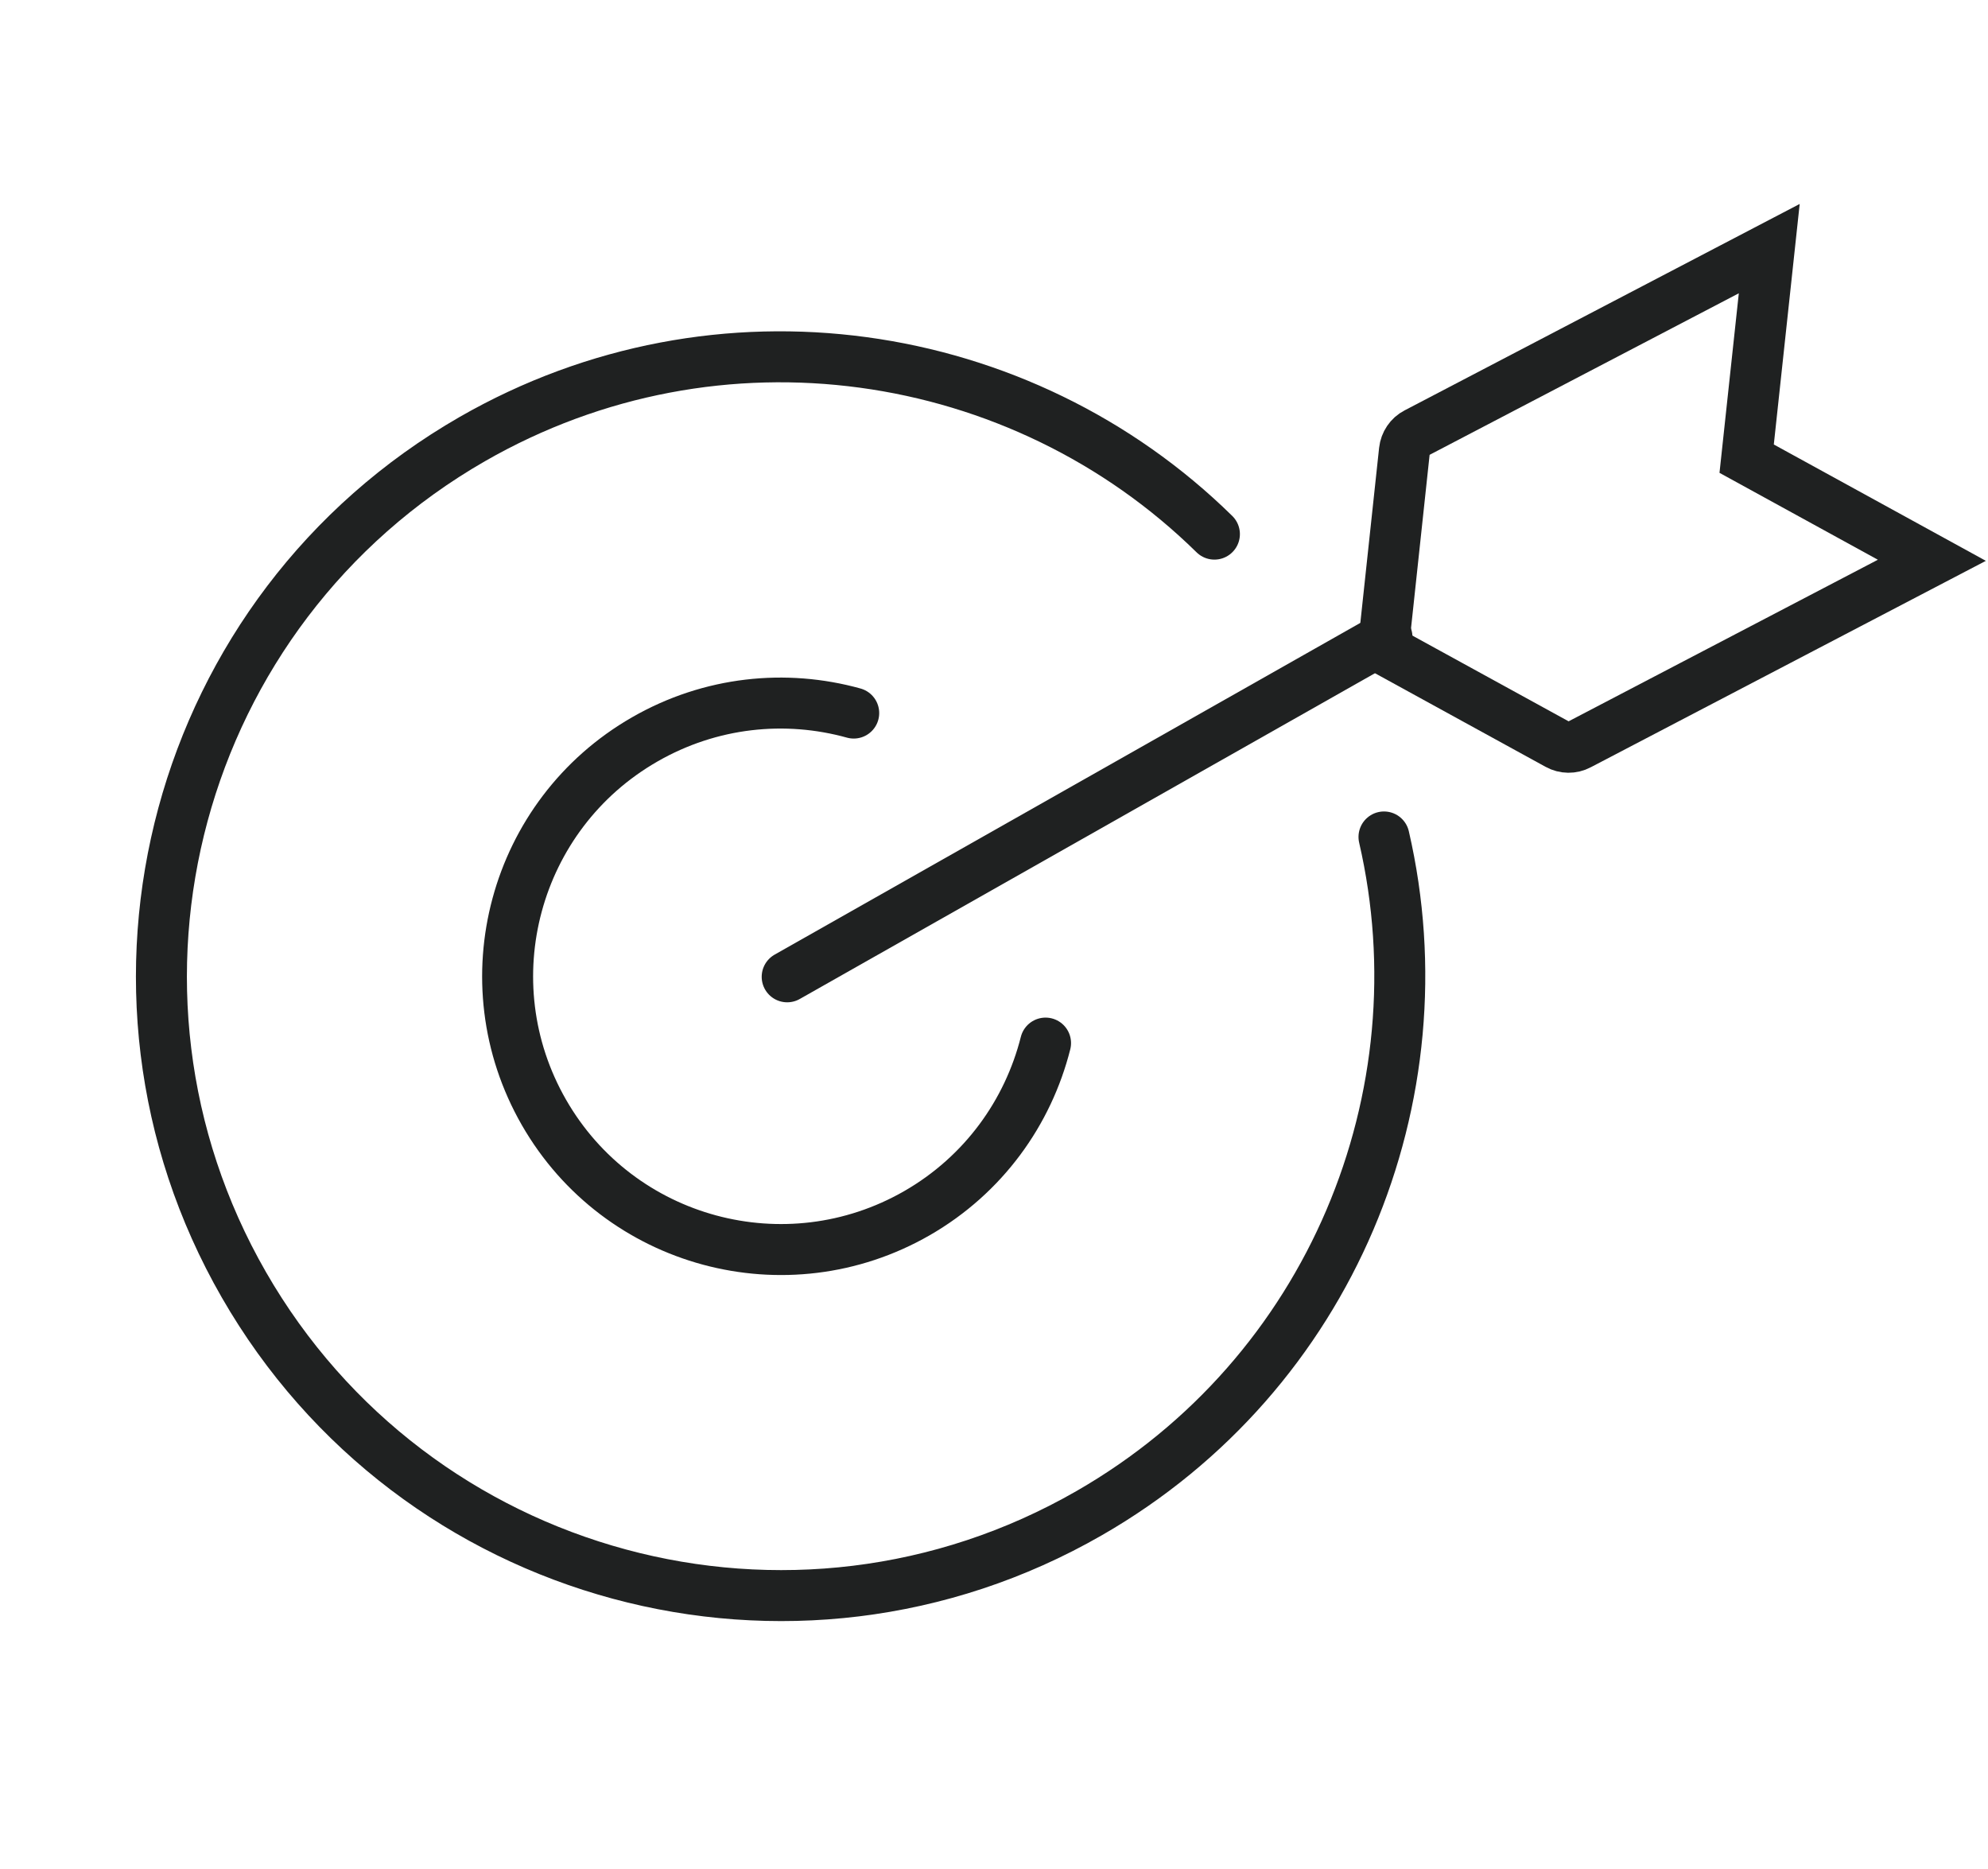
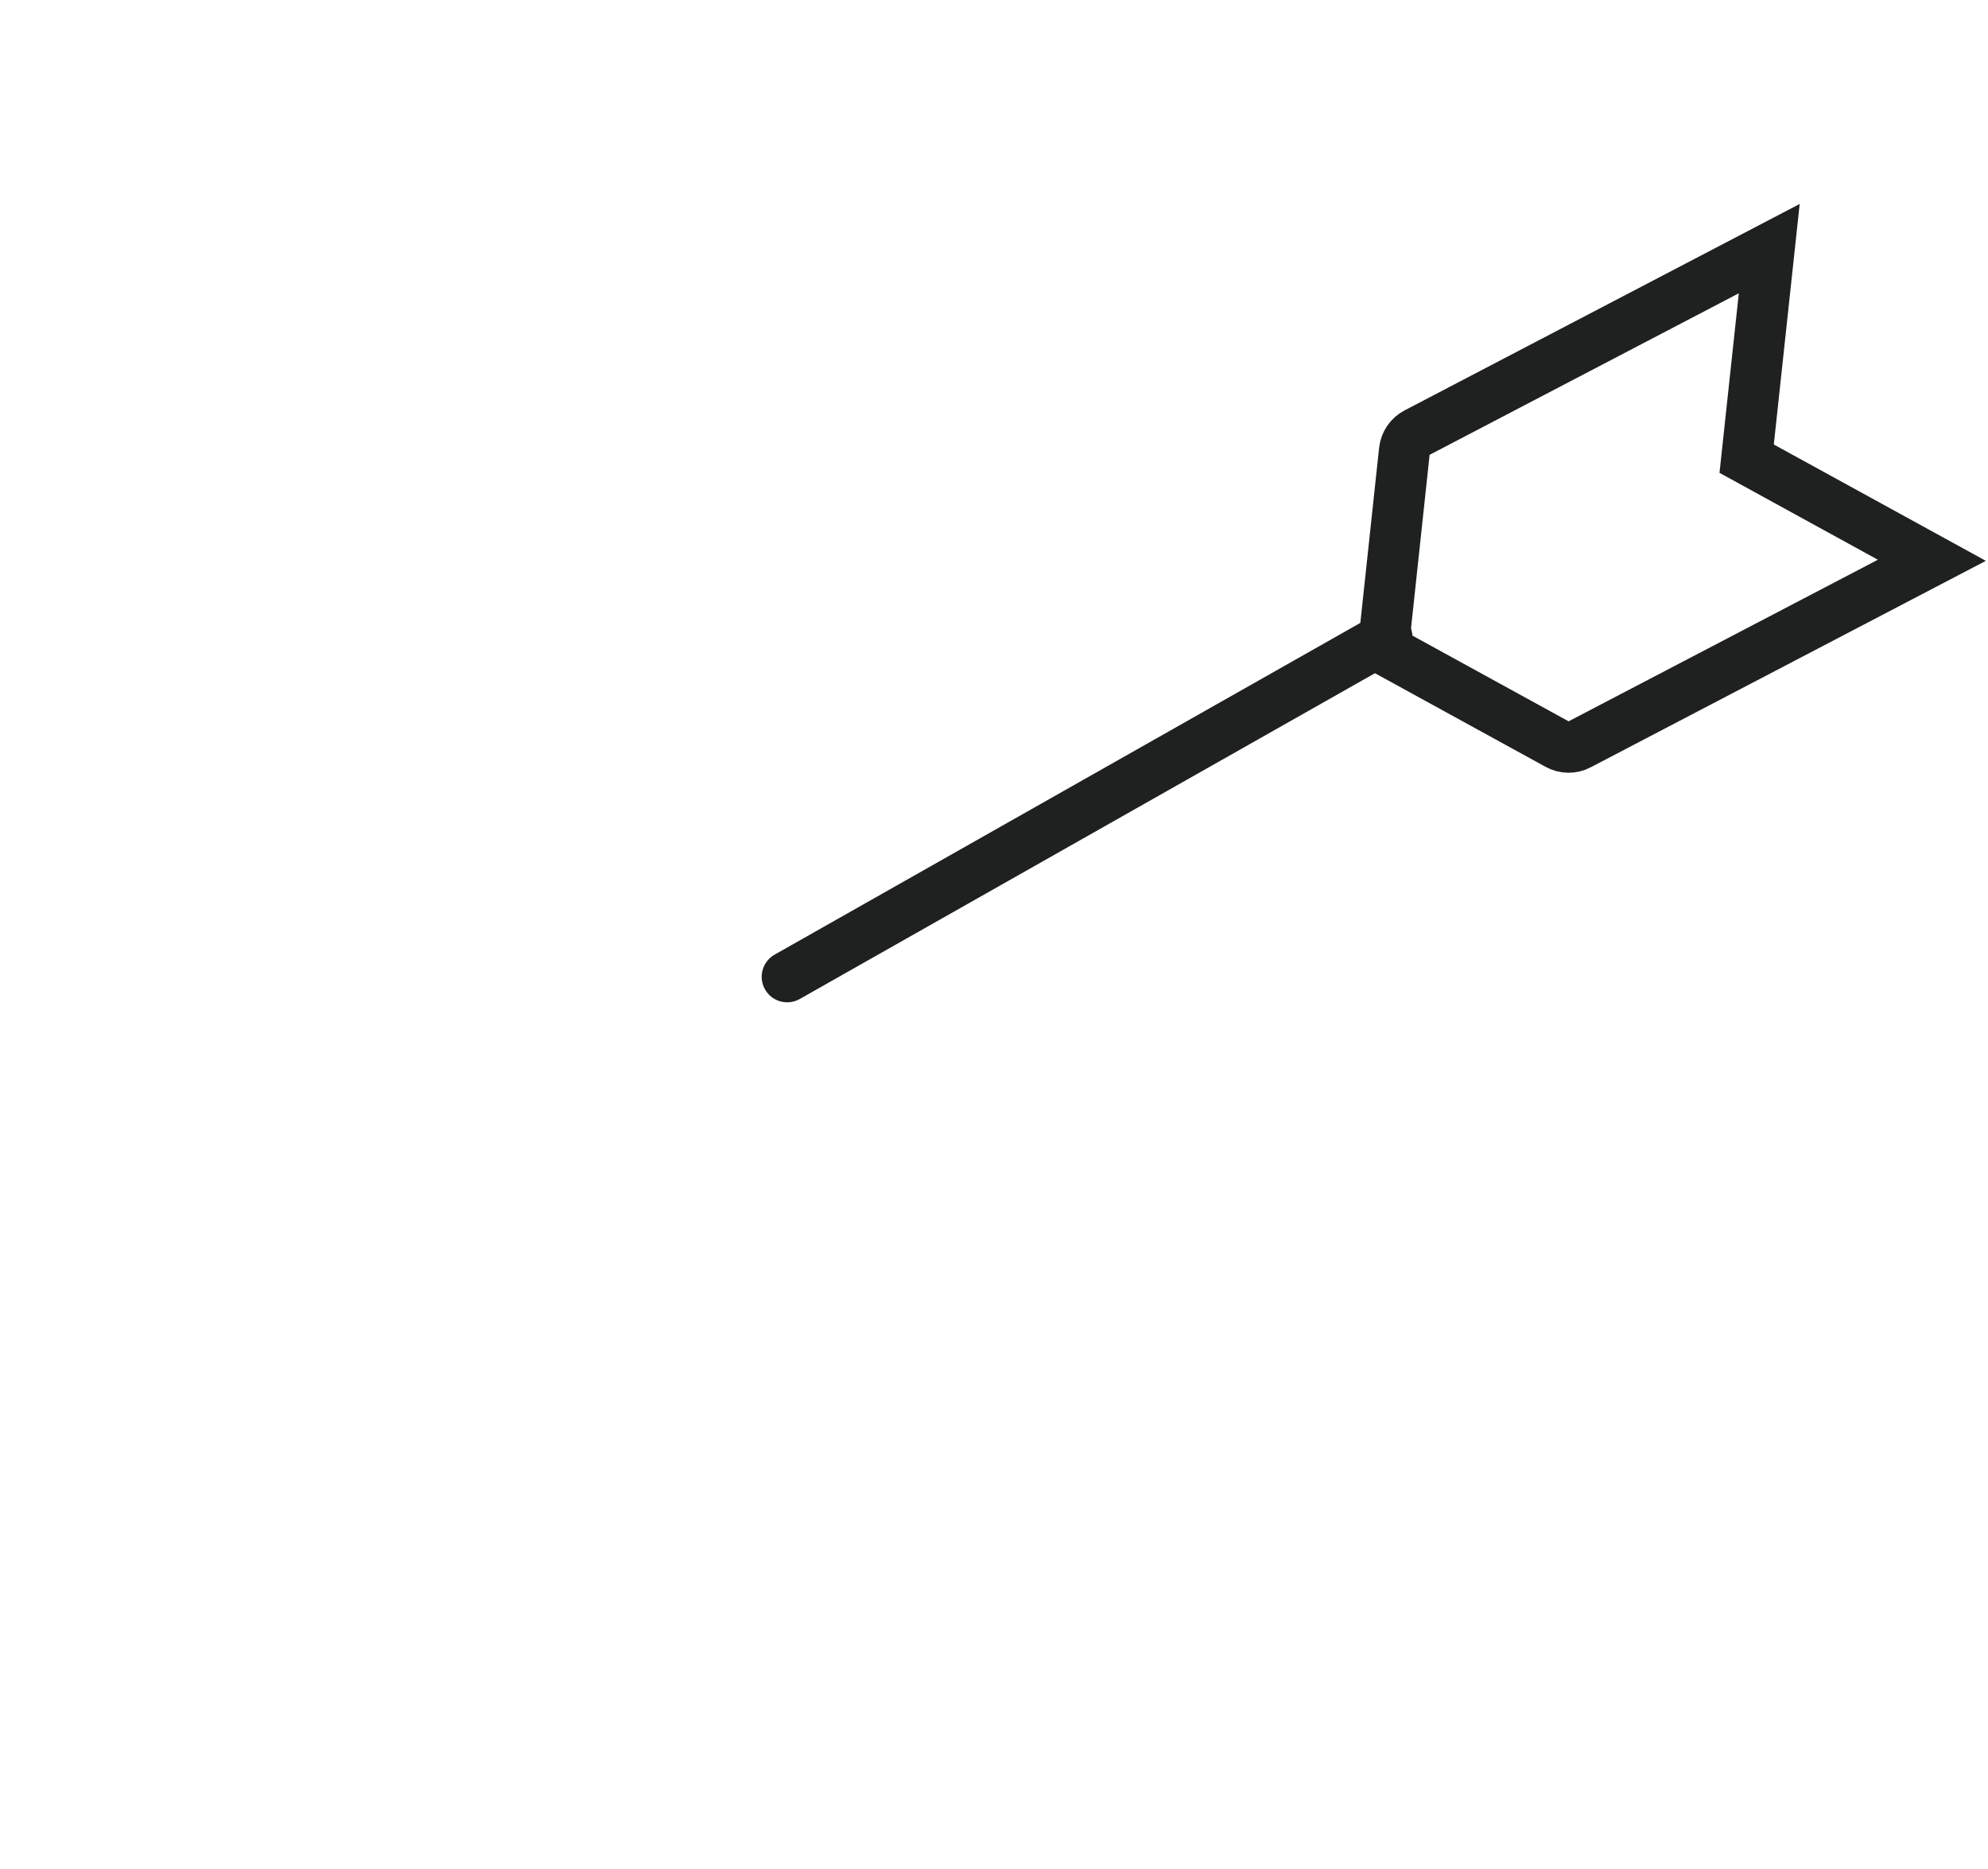
<svg xmlns="http://www.w3.org/2000/svg" width="117" height="110" viewBox="0 0 117 110" fill="none">
-   <path d="M71.472 31.43C60.102 20.26 42.282 17.52 27.792 25.84C10.342 35.87 4.322 58.15 14.352 75.6C24.382 93.05 46.652 99.07 64.102 89.04C78.362 80.85 84.972 64.48 81.452 49.25" stroke="#1F2121" stroke-width="3" stroke-miterlimit="10" stroke-linecap="round" />
-   <path d="M50.244 41.96C46.244 40.85 41.824 41.28 37.944 43.51C30.244 47.93 27.594 57.76 32.014 65.46C36.434 73.16 46.264 75.81 53.964 71.39C57.894 69.13 60.504 65.46 61.534 61.38" stroke="#1F2121" stroke-width="3" stroke-miterlimit="10" stroke-linecap="round" />
  <path d="M46.328 57.48L81.628 37.49" stroke="#1F2121" stroke-width="3" stroke-miterlimit="10" stroke-linecap="round" />
  <path d="M104.126 14.63L83.356 25.48C82.966 25.68 82.706 26.07 82.656 26.51L81.406 38.17L91.686 43.81C92.066 44.02 92.536 44.03 92.926 43.82L113.696 32.97L102.796 26.99L104.126 14.63Z" stroke="#1F2121" stroke-width="3" stroke-miterlimit="10" stroke-linecap="round" />
</svg>